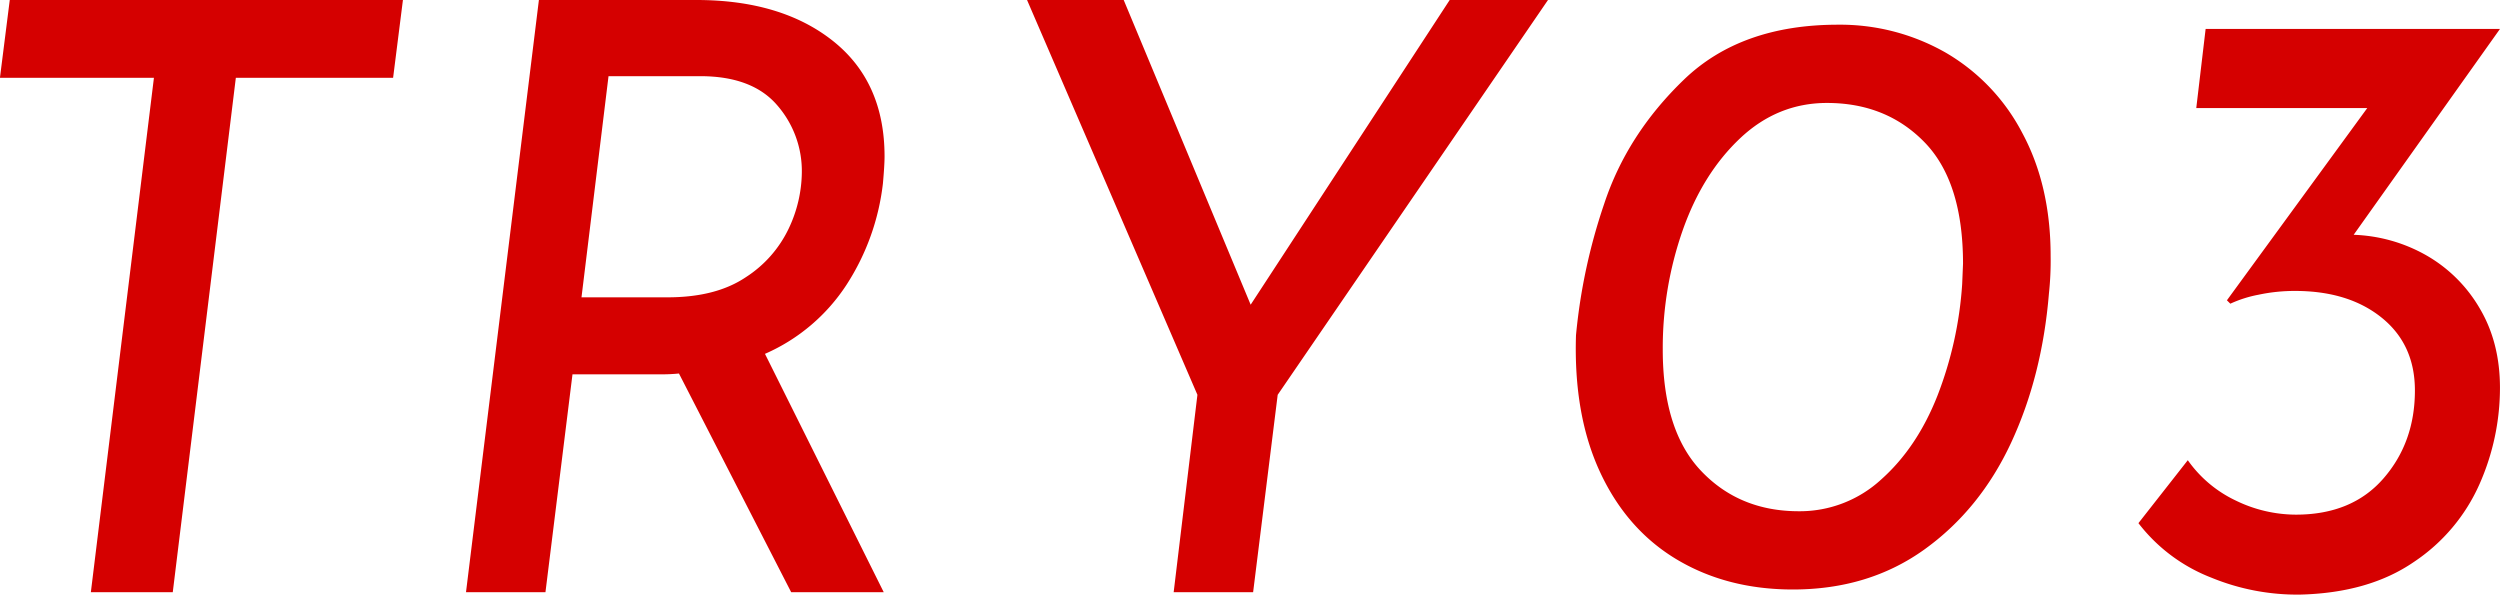
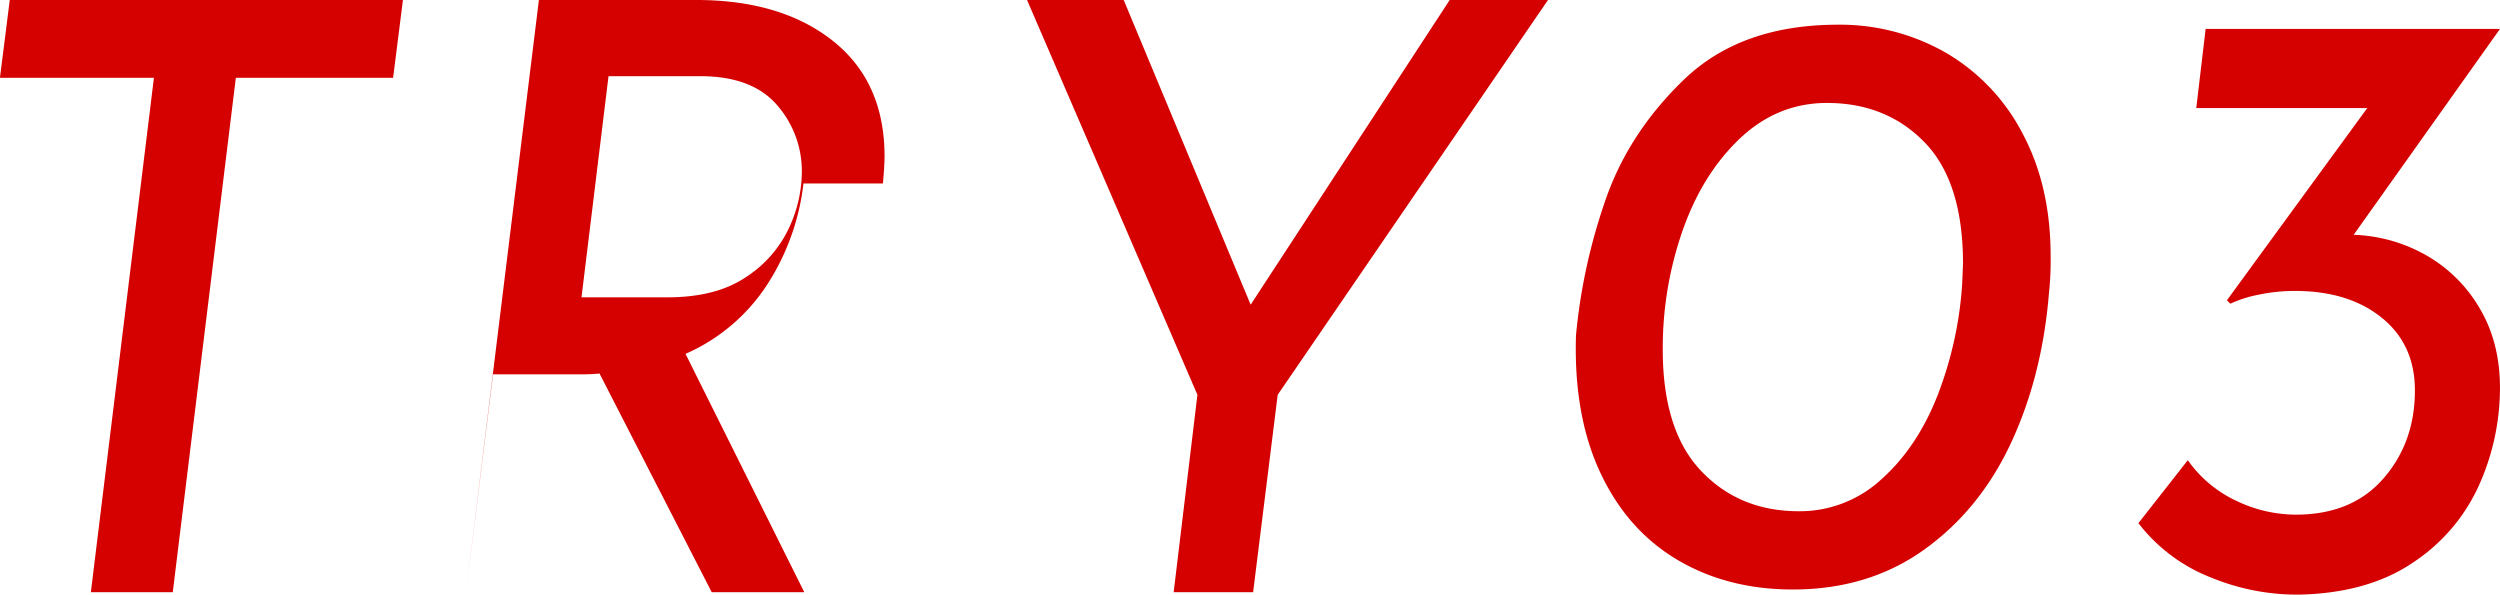
<svg xmlns="http://www.w3.org/2000/svg" width="793.56" height="188.75" viewBox="0 0 793.56 188.75">
  <defs>
    <style>
      .cls-1 {
        fill: #D50000;
      }
    </style>
    <filter id="filter" x="1519.41" y="9042.84" width="793.56" height="188.75" filterUnits="userSpaceOnUse">
      <feFlood result="flood" flood-color="#d50000" />
      <feComposite result="composite" operator="in" in2="SourceGraphic" />
      <feBlend result="blend" mode="multiply" in2="SourceGraphic" />
    </filter>
  </defs>
-   <path id="TRY0_3" data-name="TRY0 3" class="cls-1" d="M1522.51,9042.84l-3.12,24.7h48.88l-20.02,163.28h26l20.02-163.28h49.92l3.12-24.7h-124.8Zm277.16,58.24c0.34-3.81.52-6.67,0.52-8.58q0-23.655-16.38-36.66t-43.42-13h-49.92l-23.14,187.98h25.22l8.58-69.16h27.56a55.693,55.693,0,0,0,6.24-.26l35.62,69.42h29.38l-37.7-75.66a59.116,59.116,0,0,0,26-22.1,74.83,74.83,0,0,0,11.44-31.98h0Zm-95.68,36.14,8.58-70.2h29.12q16.38,0,24.31,9.1a31.811,31.811,0,0,1,7.93,21.58,42.455,42.455,0,0,1-4.16,17.68,37.449,37.449,0,0,1-13.65,15.47q-9.495,6.375-24.83,6.37h-27.3Zm275.59-94.38-63.18,96.72-40.3-96.72h-30.68l54.08,125.32-7.54,62.66h25.22l7.8-62.66,85.8-125.32h-31.2Zm108.94,187.12q24.03,0,41.72-12.69,17.67-12.69,27.54-33.89,9.855-21.18,12.01-47.38a97.063,97.063,0,0,0,.54-11.88q0-22.41-9.04-39.15a63.23,63.23,0,0,0-24.44-25.52,67.569,67.569,0,0,0-34.02-8.77q-30.78,0-48.87,17.41t-25.38,39.56a181.869,181.869,0,0,0-8.91,41.58q-0.81,25.38,7.7,43.6t24.43,27.68q15.93,9.45,36.72,9.45h0Zm1.89-24.84q-18.9,0-31.05-12.83-12.15-12.81-12.15-38.47a113.085,113.085,0,0,1,6.35-37.94q6.33-17.94,18.22-29.16,11.88-11.19,27.54-11.2,18.9,0,31.05,12.55t12.15,38.48l-0.27,6.48a119.228,119.228,0,0,1-7.83,35.37q-6.48,16.47-17.82,26.59a38.152,38.152,0,0,1-26.19,10.13h0Zm176.11-87.75,46.44-65.34h-93.43l-2.97,25.11h54.28l-44.55,61.02,1.08,1.08a38.518,38.518,0,0,1,8.91-2.84,55.183,55.183,0,0,1,11.61-1.21q17.01,0,27.54,8.5t10.53,23.09q0,16.47-9.99,27.94-10,11.49-27.81,11.48a43.705,43.705,0,0,1-19.04-4.46,38.973,38.973,0,0,1-15.25-12.82l-15.67,19.98a53.615,53.615,0,0,0,23.09,17.28,71.719,71.719,0,0,0,28.22,5.4q21.87-.54,36.18-10.4a57.747,57.747,0,0,0,20.79-24.7,75.563,75.563,0,0,0,6.48-30.51q0-14.31-6.35-25.11a45.984,45.984,0,0,0-16.87-16.88,50.038,50.038,0,0,0-23.22-6.61h0Z" transform="translate(-1519.41 -9042.84)" />
+   <path id="TRY0_3" data-name="TRY0 3" class="cls-1" d="M1522.51,9042.84l-3.12,24.7h48.88l-20.02,163.28h26l20.02-163.28h49.92l3.12-24.7h-124.8Zm277.16,58.24c0.34-3.81.52-6.67,0.52-8.58q0-23.655-16.38-36.66t-43.42-13h-49.92l-23.14,187.98l8.58-69.16h27.56a55.693,55.693,0,0,0,6.24-.26l35.62,69.42h29.38l-37.7-75.66a59.116,59.116,0,0,0,26-22.1,74.83,74.83,0,0,0,11.44-31.98h0Zm-95.68,36.14,8.58-70.2h29.12q16.38,0,24.31,9.1a31.811,31.811,0,0,1,7.93,21.58,42.455,42.455,0,0,1-4.16,17.68,37.449,37.449,0,0,1-13.65,15.47q-9.495,6.375-24.83,6.37h-27.3Zm275.59-94.38-63.18,96.72-40.3-96.72h-30.68l54.08,125.32-7.54,62.66h25.22l7.8-62.66,85.8-125.32h-31.2Zm108.94,187.12q24.03,0,41.72-12.69,17.67-12.69,27.54-33.89,9.855-21.18,12.01-47.38a97.063,97.063,0,0,0,.54-11.88q0-22.41-9.04-39.15a63.23,63.23,0,0,0-24.44-25.52,67.569,67.569,0,0,0-34.02-8.77q-30.78,0-48.87,17.41t-25.38,39.56a181.869,181.869,0,0,0-8.91,41.58q-0.81,25.38,7.7,43.6t24.43,27.68q15.93,9.45,36.72,9.45h0Zm1.89-24.84q-18.9,0-31.05-12.83-12.15-12.81-12.15-38.47a113.085,113.085,0,0,1,6.35-37.94q6.33-17.94,18.22-29.16,11.88-11.19,27.54-11.2,18.9,0,31.05,12.55t12.15,38.48l-0.27,6.48a119.228,119.228,0,0,1-7.83,35.37q-6.48,16.47-17.82,26.59a38.152,38.152,0,0,1-26.19,10.13h0Zm176.11-87.75,46.44-65.34h-93.43l-2.97,25.11h54.28l-44.55,61.02,1.08,1.08a38.518,38.518,0,0,1,8.91-2.84,55.183,55.183,0,0,1,11.61-1.21q17.01,0,27.54,8.5t10.53,23.09q0,16.47-9.99,27.94-10,11.49-27.81,11.48a43.705,43.705,0,0,1-19.04-4.46,38.973,38.973,0,0,1-15.25-12.82l-15.67,19.98a53.615,53.615,0,0,0,23.09,17.28,71.719,71.719,0,0,0,28.22,5.4q21.87-.54,36.18-10.4a57.747,57.747,0,0,0,20.79-24.7,75.563,75.563,0,0,0,6.48-30.51q0-14.31-6.35-25.11a45.984,45.984,0,0,0-16.87-16.88,50.038,50.038,0,0,0-23.22-6.61h0Z" transform="translate(-1519.41 -9042.84)" />
</svg>